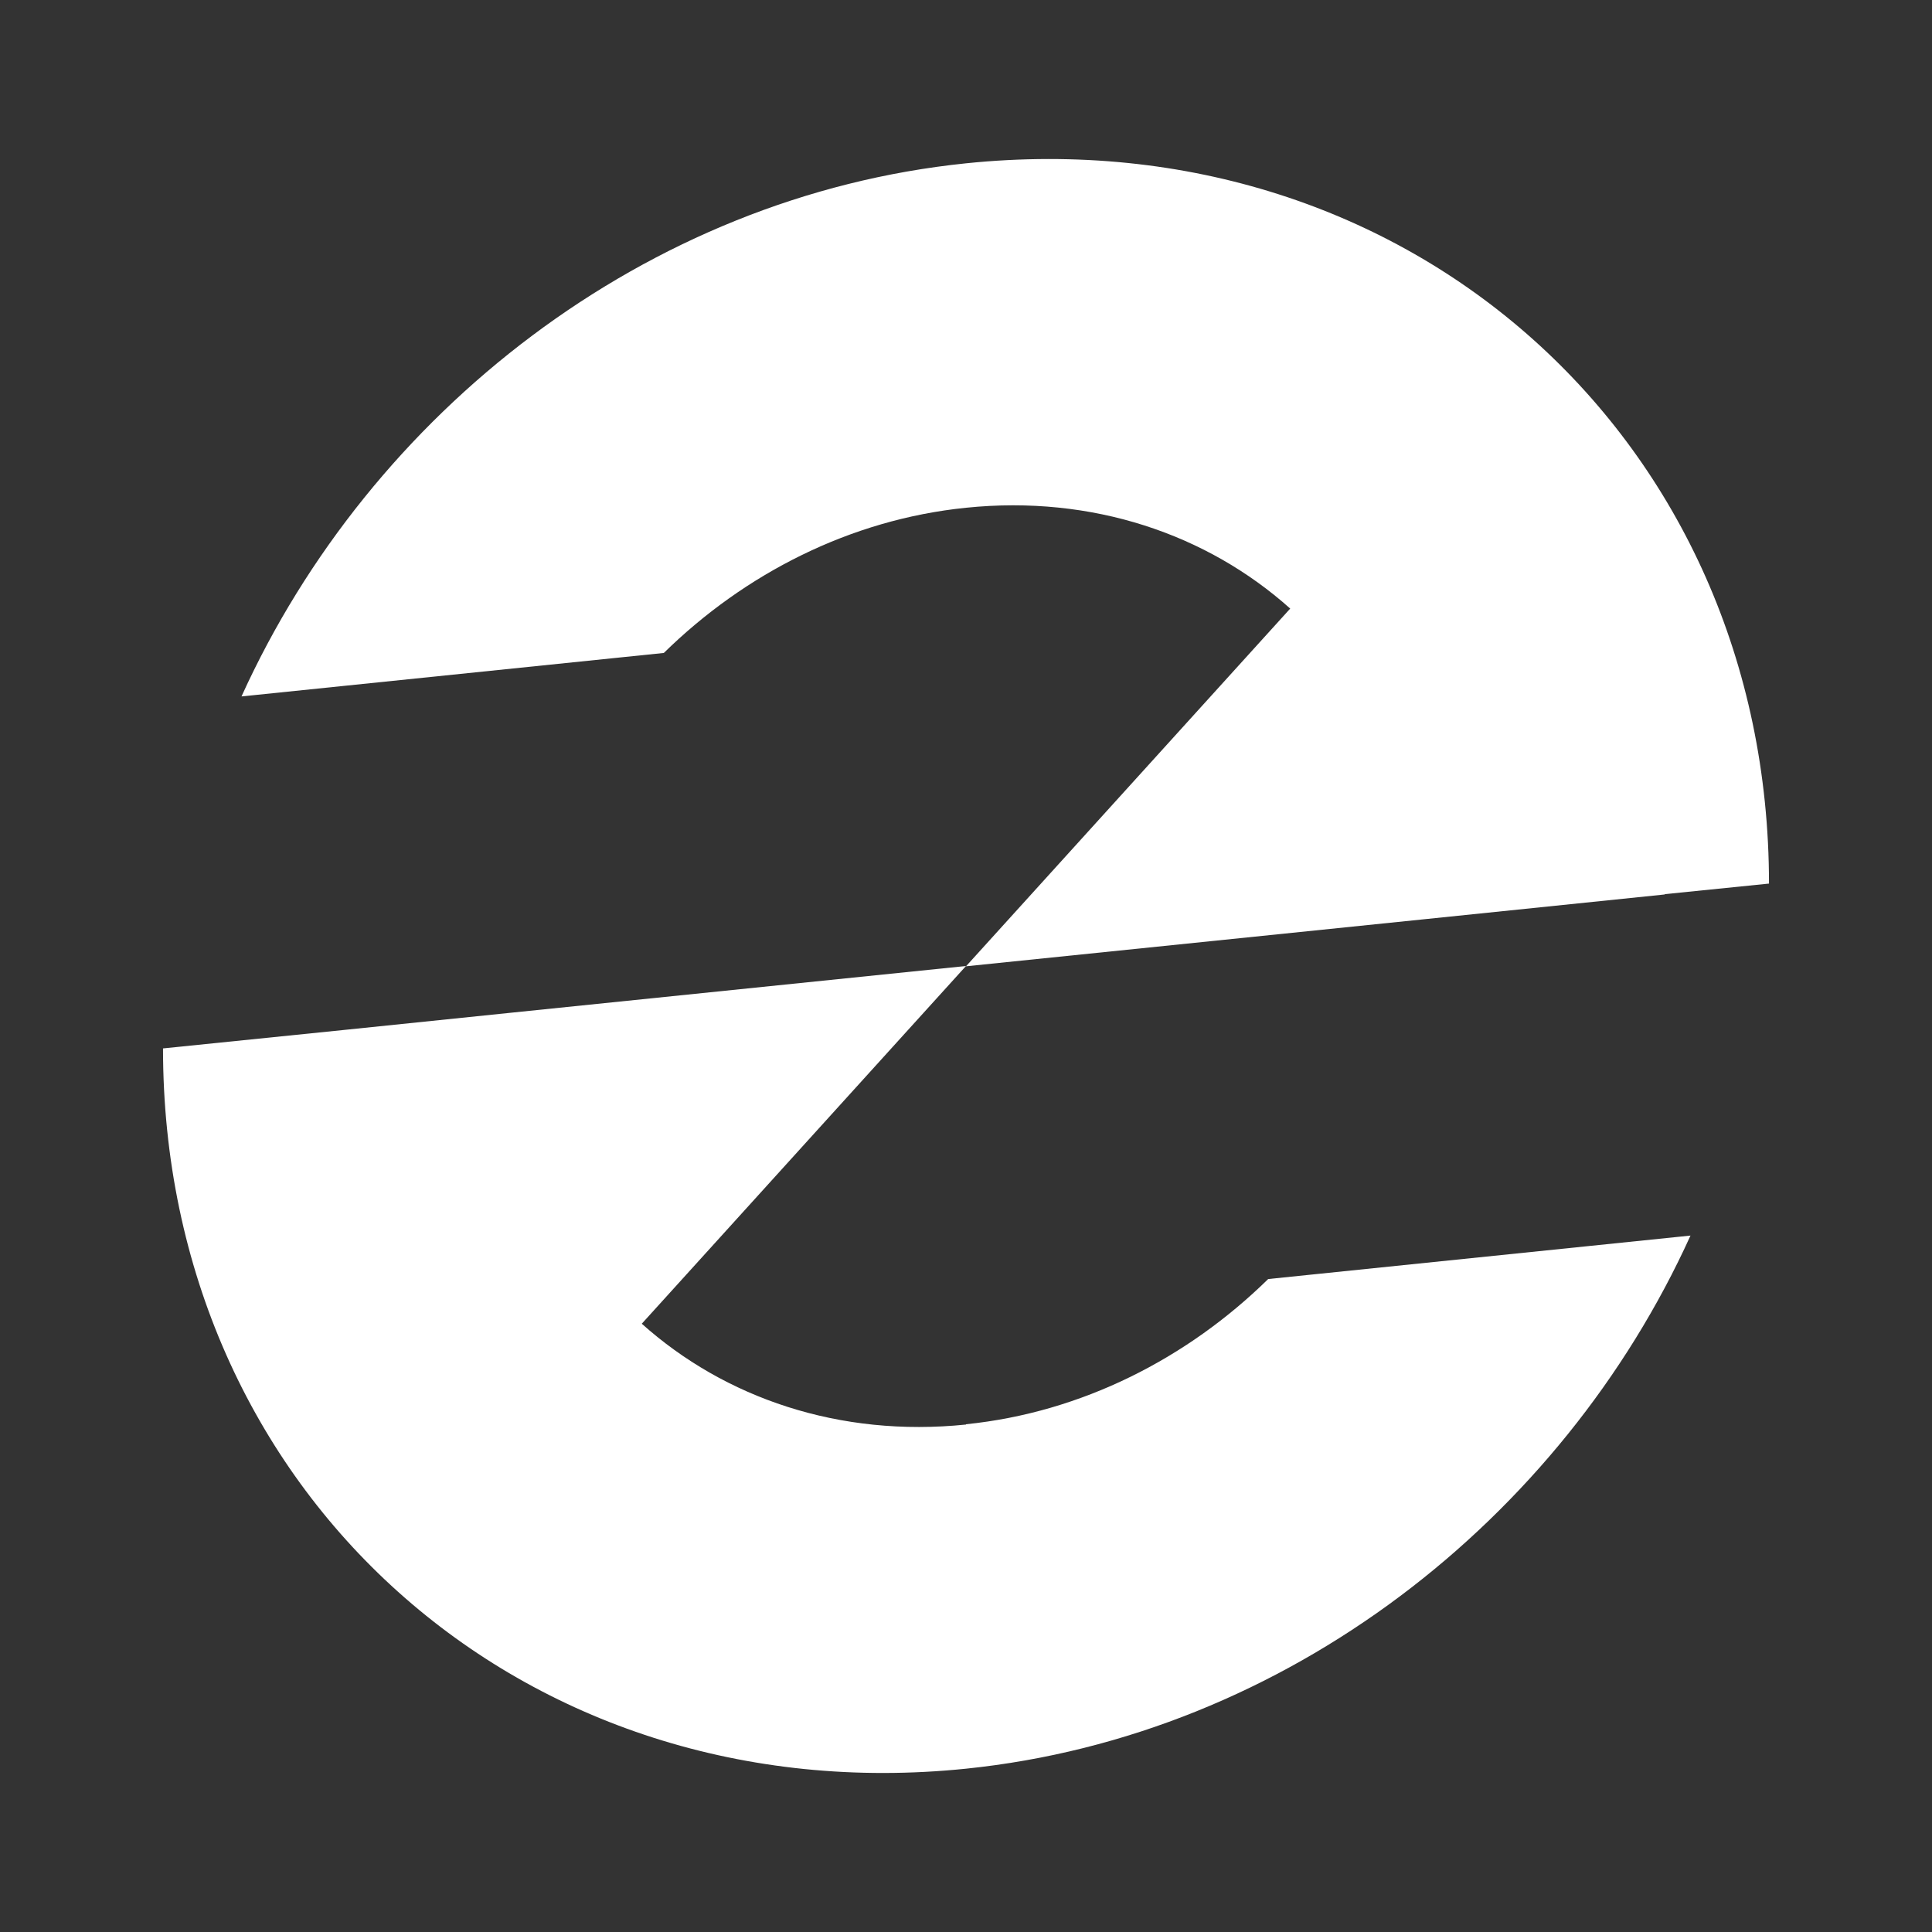
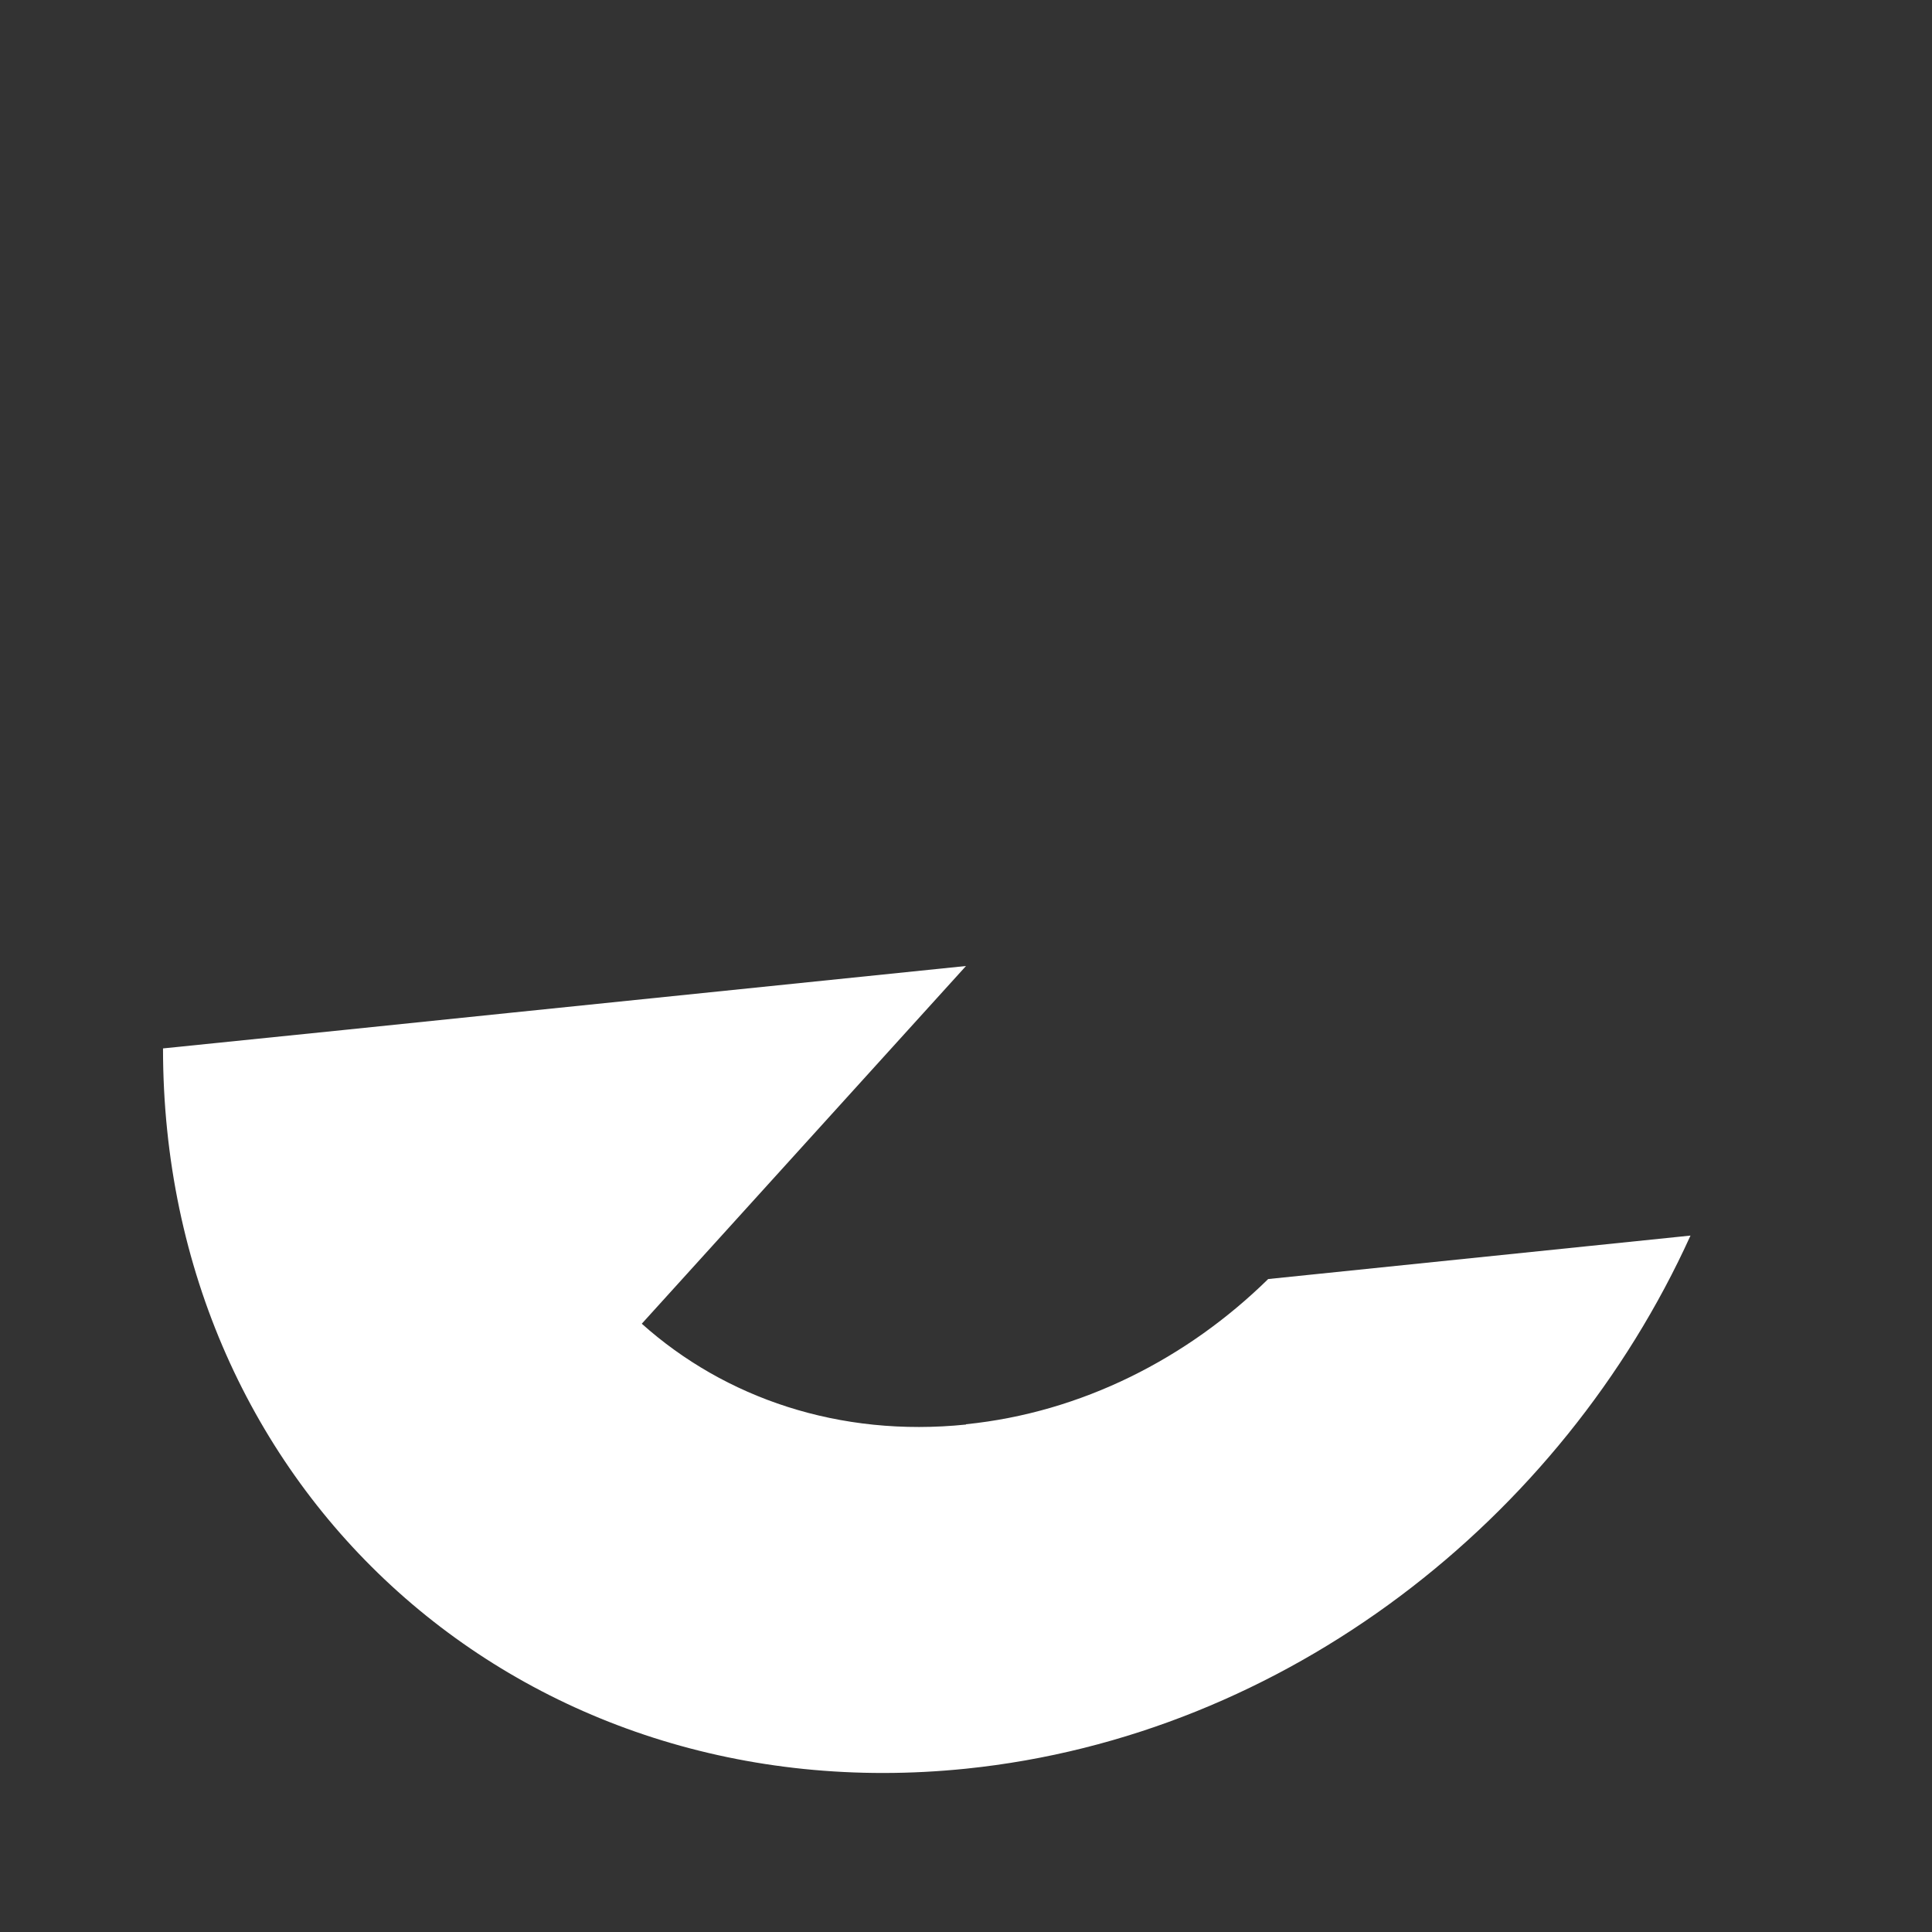
<svg xmlns="http://www.w3.org/2000/svg" id="Layer_1" data-name="Layer 1" viewBox="0 0 64 64">
  <rect x="0" y="0" width="64" height="64" fill="#333333" stroke="none" />
  <defs>
    <style>.cls-1{fill:#fff}</style>
  </defs>
-   <path d="m55.15 29.62 3.45-.35C58.6 14.58 46.69 3.9 32 5.41 21.4 6.5 12.27 13.66 8 23.07l13.99-1.44c2.67-2.62 6.17-4.42 10.01-4.81 4.19-.43 7.99.88 10.74 3.34L32 32.01l15.19-1.56 7.96-.82Z" class="cls-1" />
  <path d="M32 47.19c-4.2.43-7.99-.88-10.74-3.34L32 32l-15.19 1.56-5.43.56-5.98.61C5.4 49.42 17.31 60.1 32 58.59c10.6-1.09 19.73-8.25 24-17.66l-13.99 1.44c-2.67 2.62-6.17 4.42-10.01 4.81Z" class="cls-1" />
</svg>